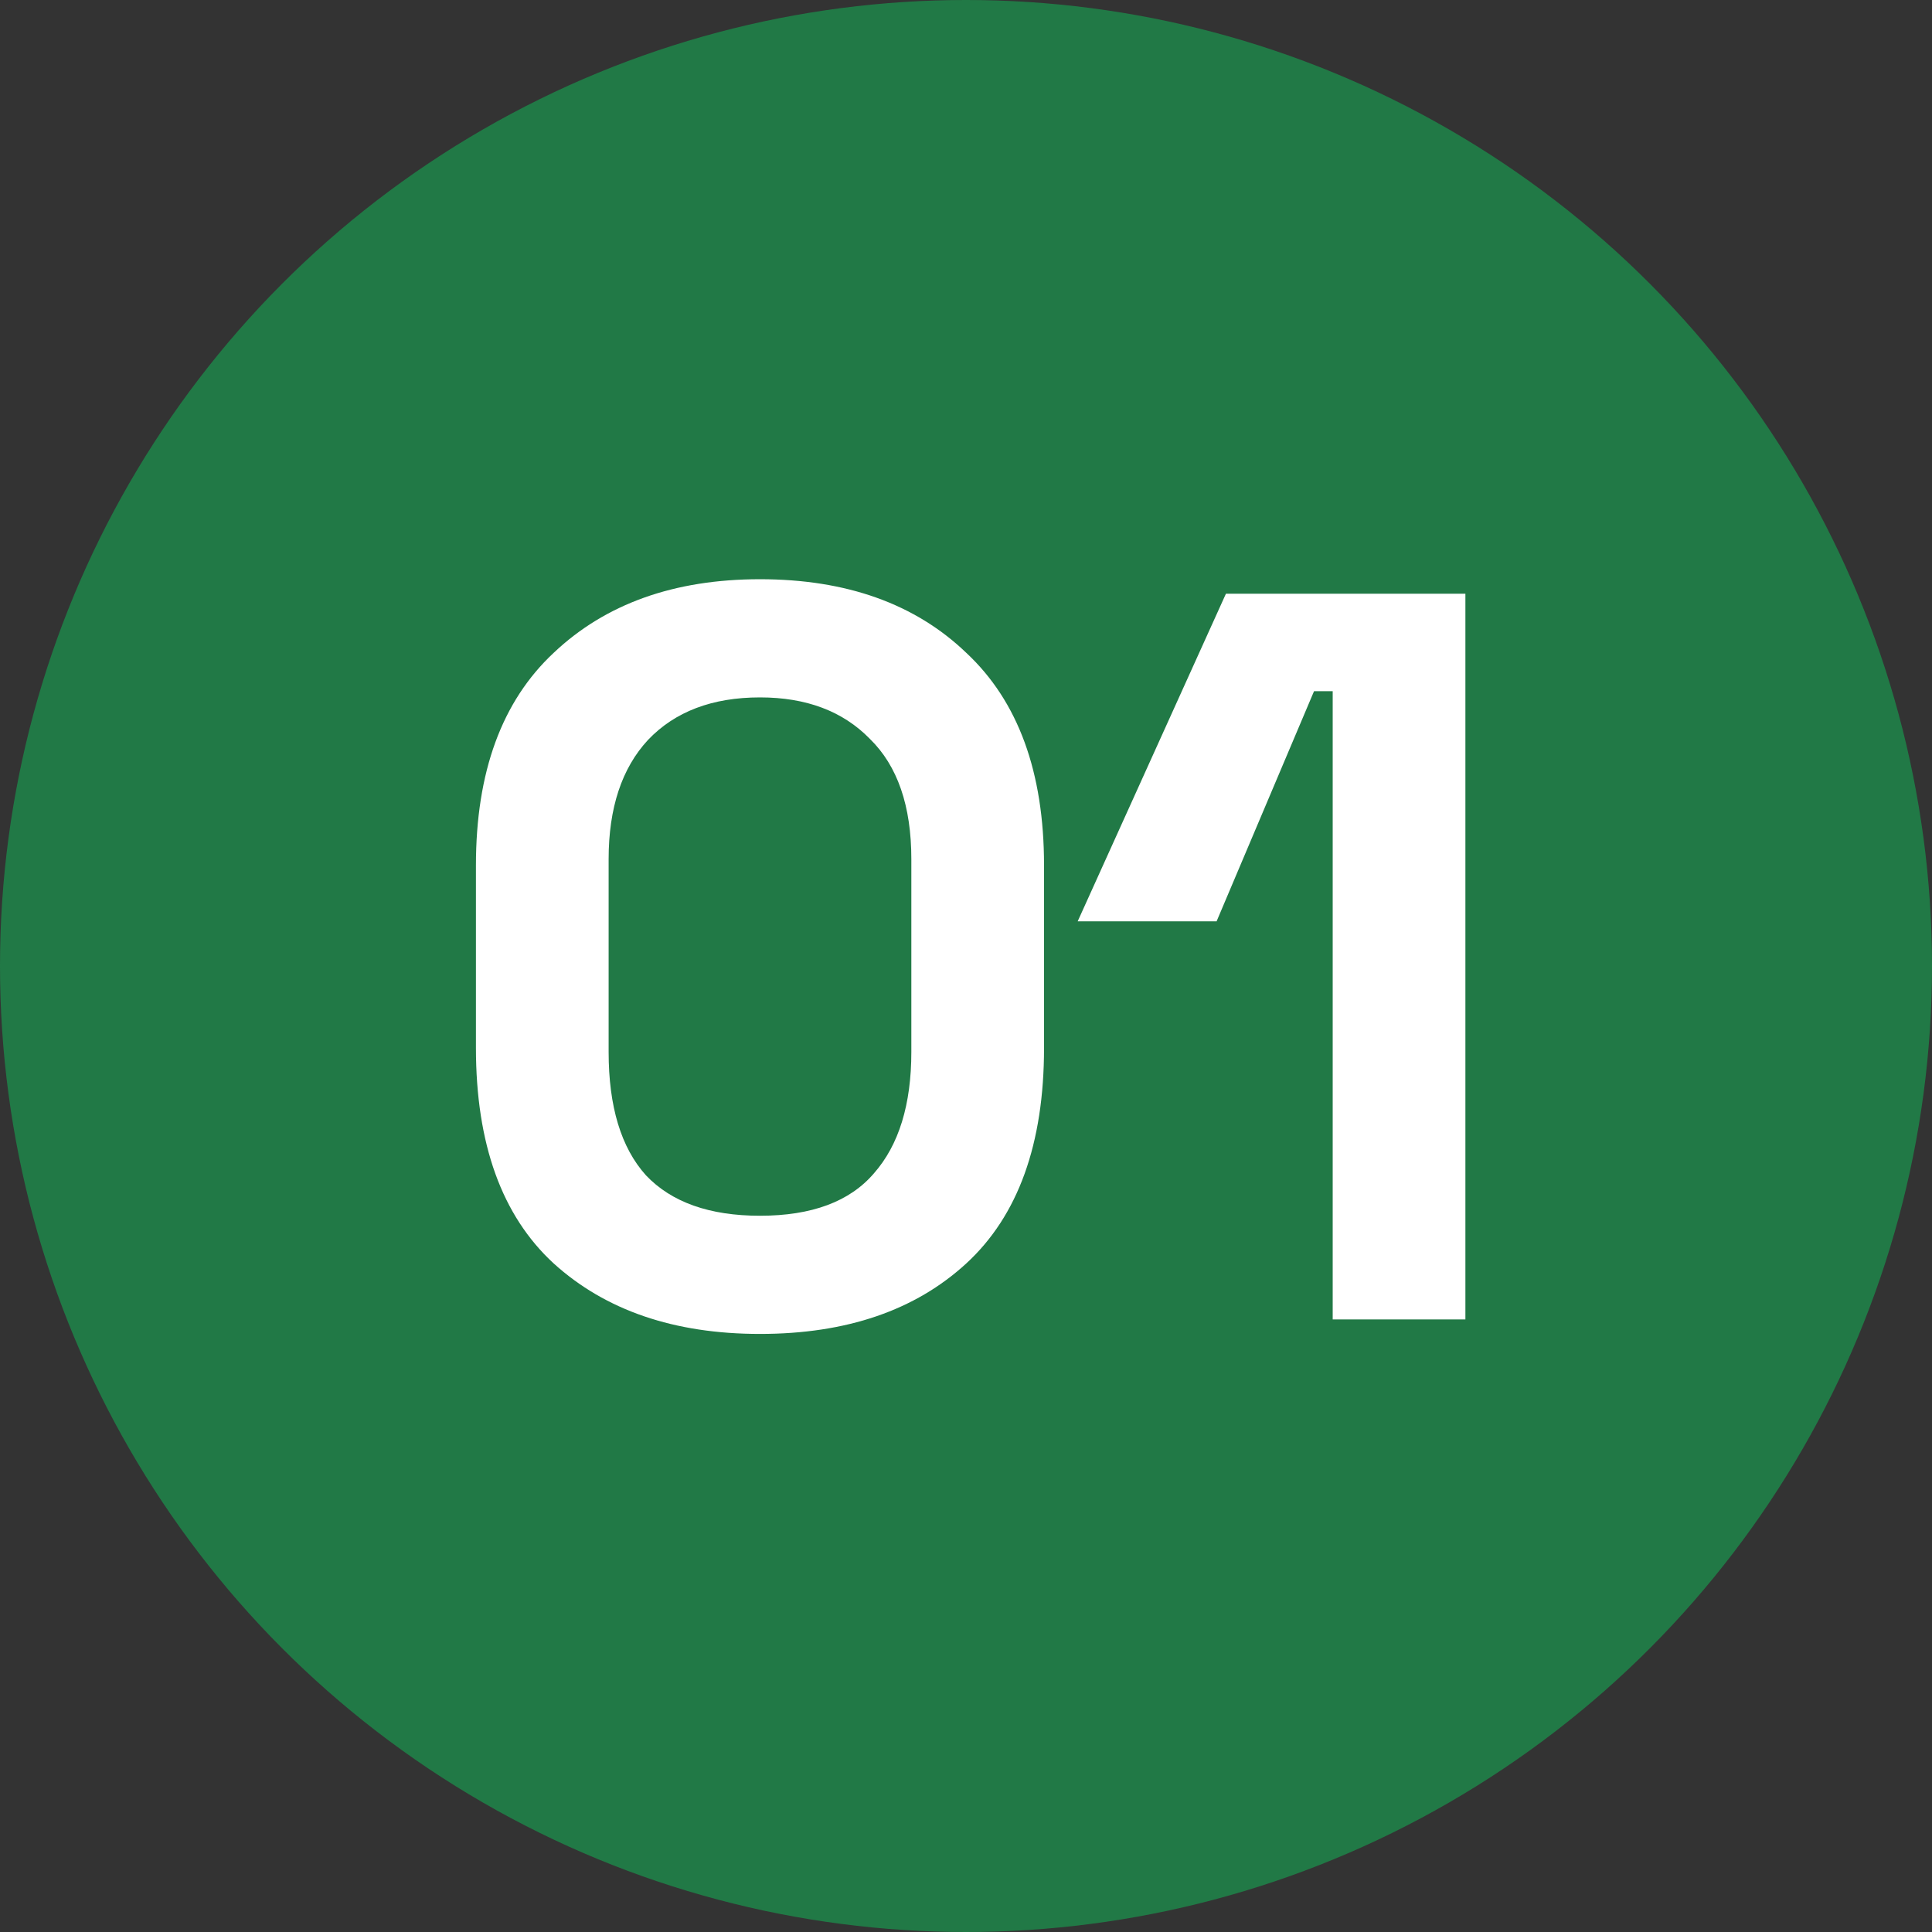
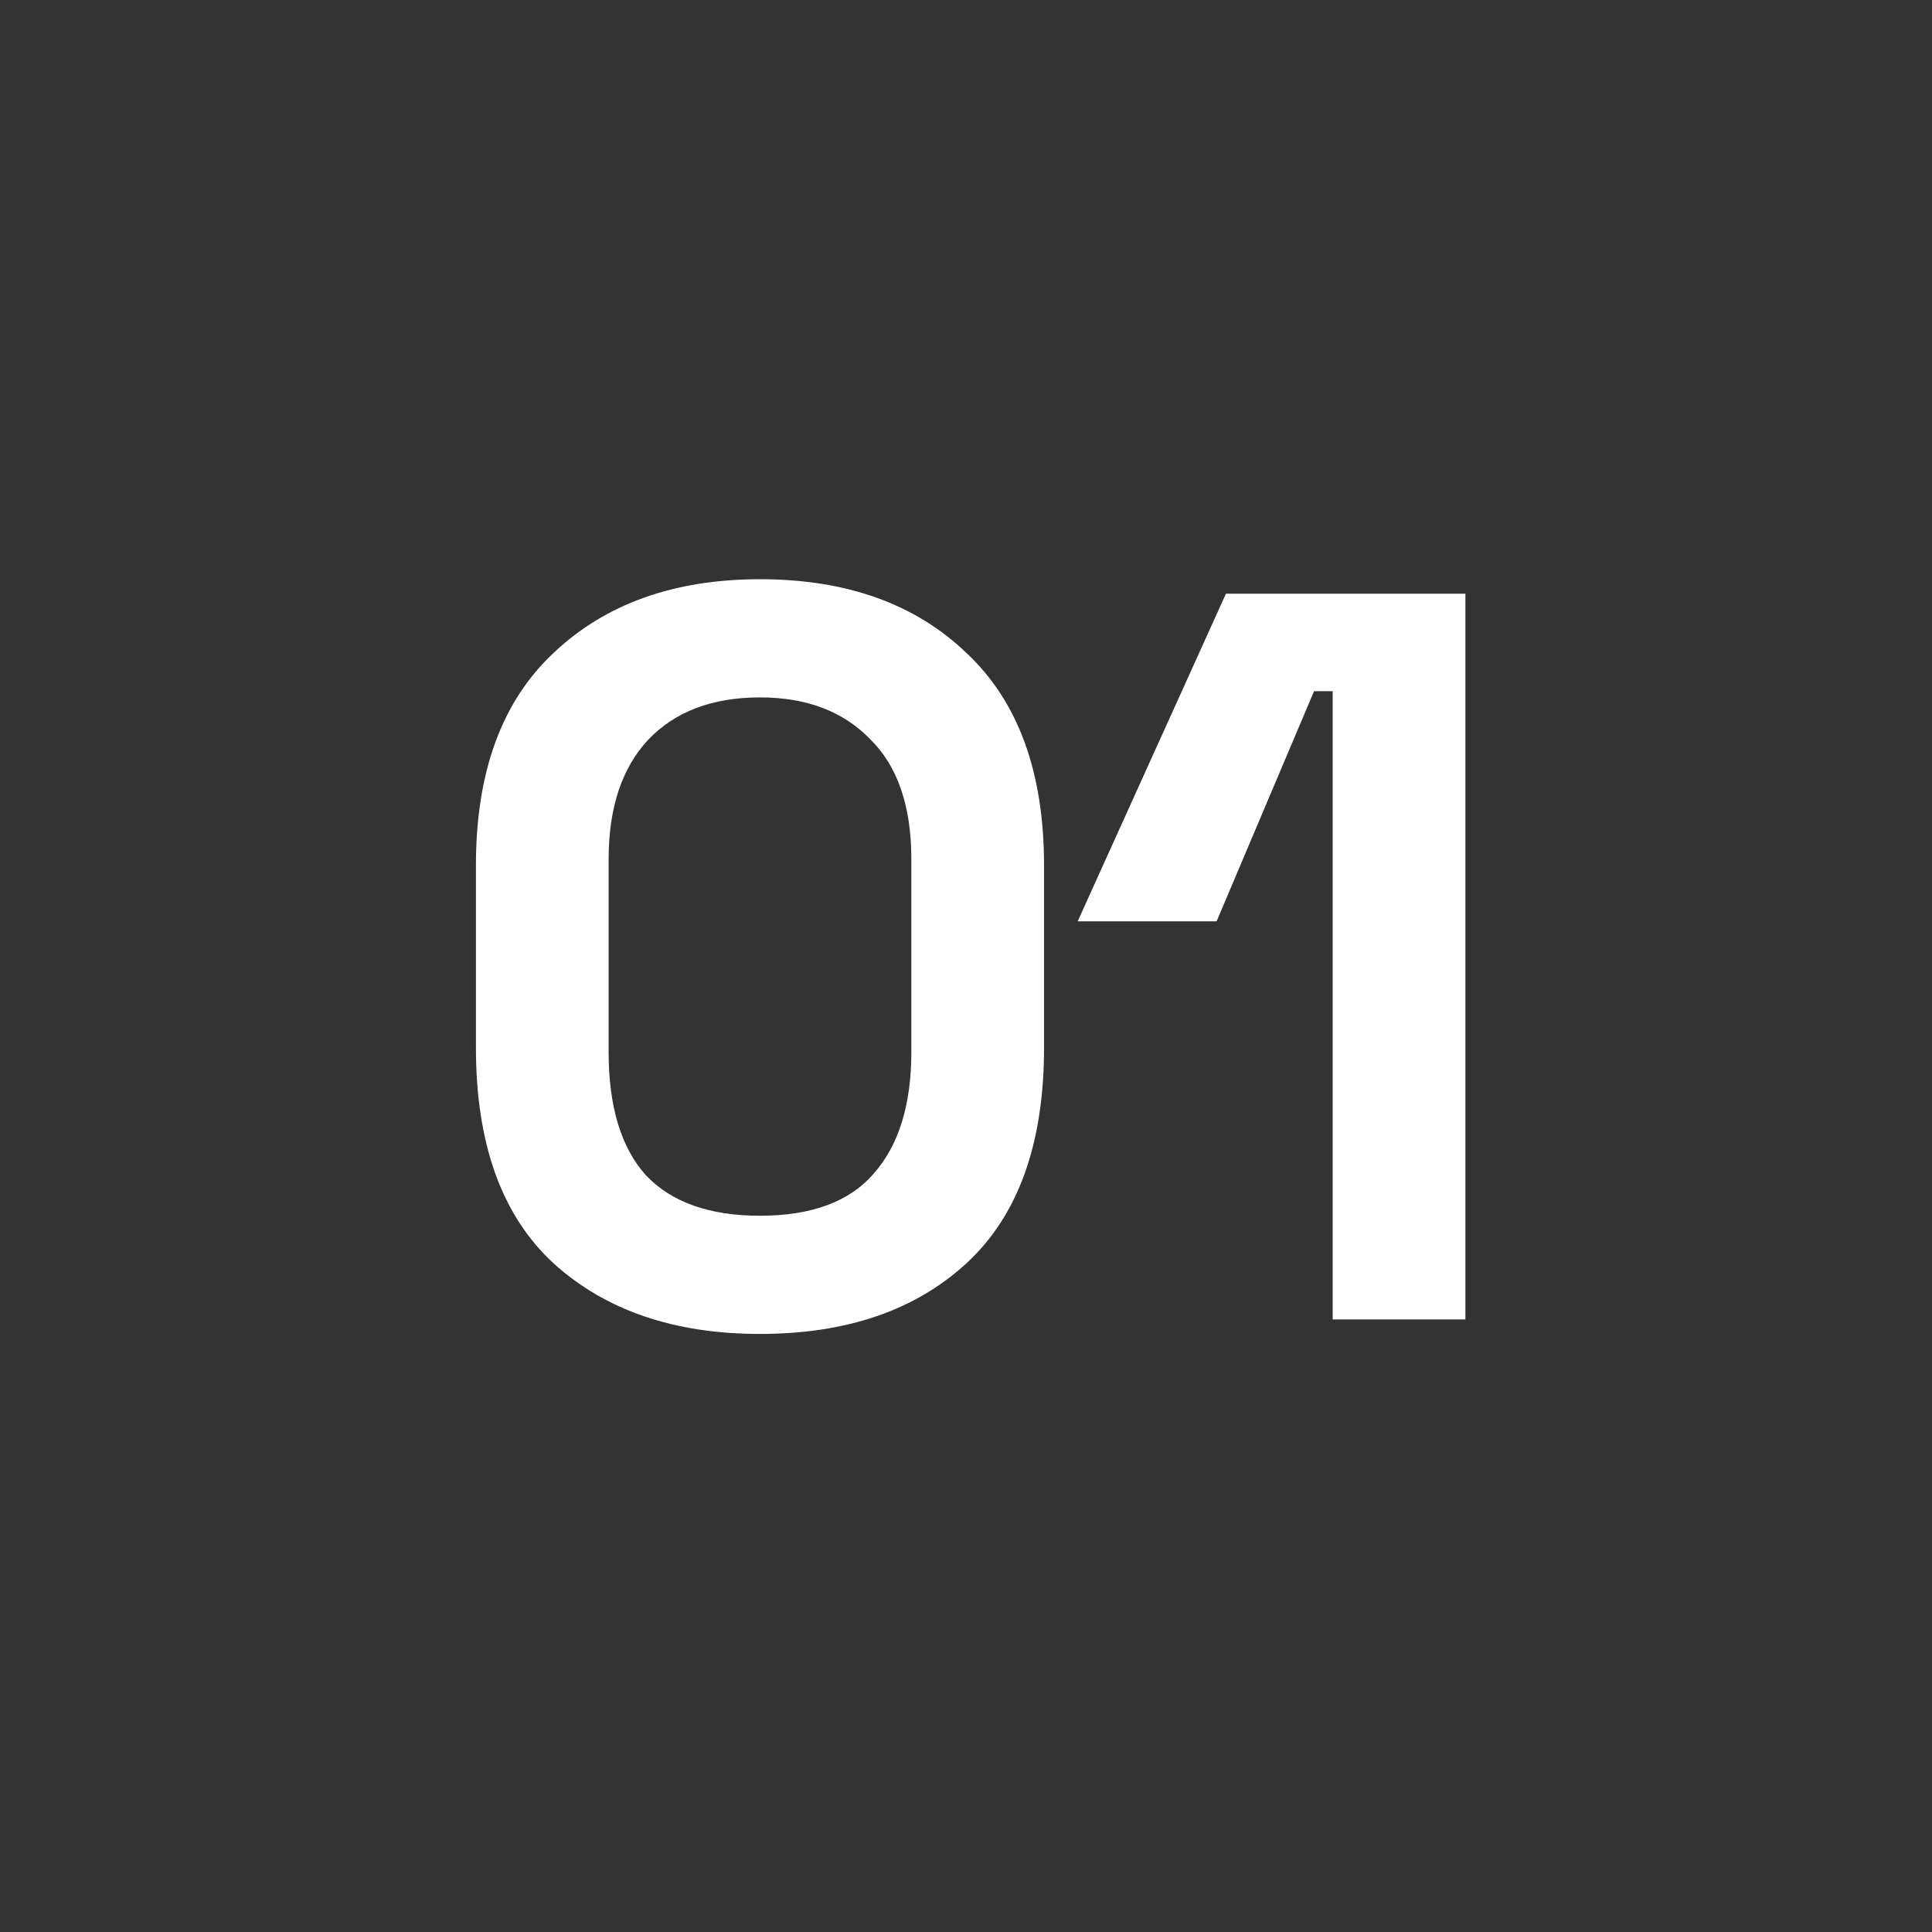
<svg xmlns="http://www.w3.org/2000/svg" width="41" height="41" viewBox="0 0 41 41" fill="none">
  <rect x="0" y="0" width="41" height="41" fill="#333333" stroke="none" />
-   <circle cx="20.5" cy="20.5" r="20.5" fill="#217946" />
  <path d="M16.128 28.308C14.309 28.308 12.85 27.809 11.75 26.812C10.65 25.8 10.1 24.275 10.1 22.236V18.364C10.1 16.384 10.65 14.881 11.75 13.854C12.85 12.813 14.309 12.292 16.128 12.292C17.961 12.292 19.421 12.813 20.506 13.854C21.606 14.881 22.156 16.384 22.156 18.364V22.236C22.156 24.275 21.606 25.8 20.506 26.812C19.421 27.809 17.961 28.308 16.128 28.308ZM16.128 25.8C17.228 25.8 18.035 25.499 18.548 24.898C19.076 24.297 19.34 23.439 19.34 22.324V18.232C19.34 17.103 19.047 16.252 18.46 15.68C17.888 15.093 17.111 14.8 16.128 14.8C15.116 14.8 14.324 15.101 13.752 15.702C13.195 16.303 12.916 17.147 12.916 18.232V22.324C12.916 23.483 13.18 24.355 13.708 24.942C14.251 25.514 15.057 25.8 16.128 25.8ZM28.282 28V14.668H27.886L25.818 19.552H22.87L26.016 12.6H31.098V28H28.282Z" fill="white" />
</svg>